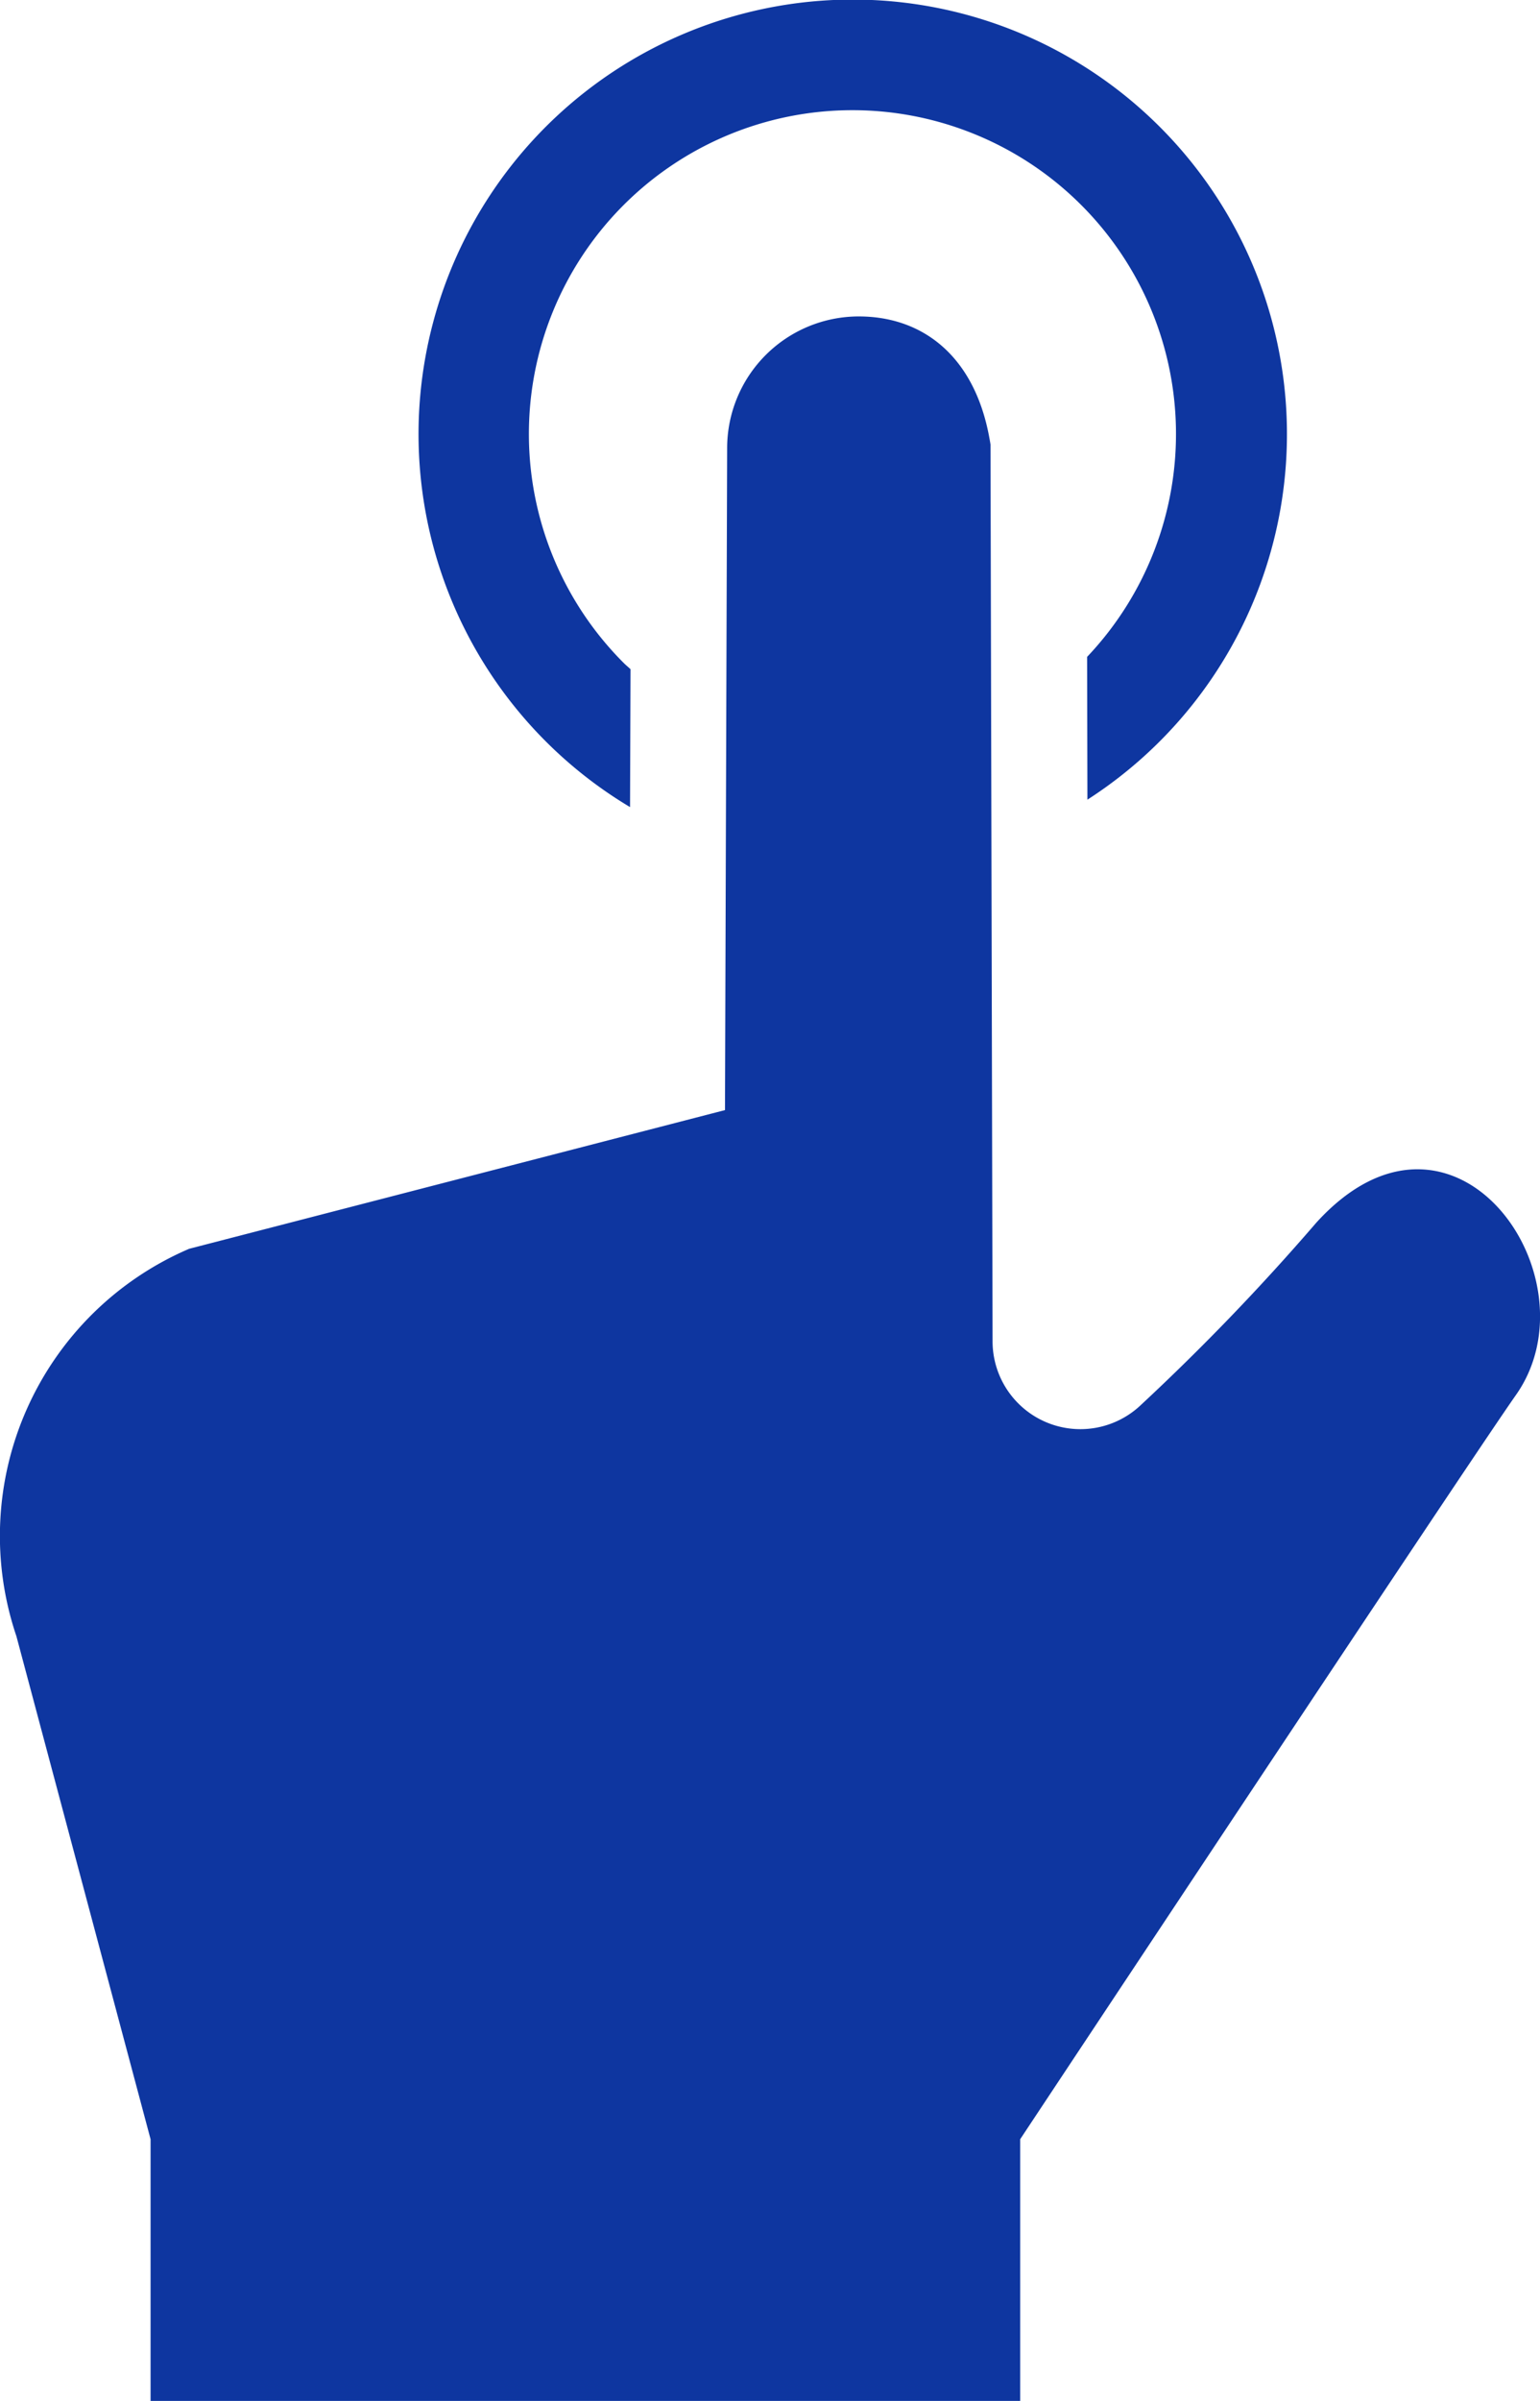
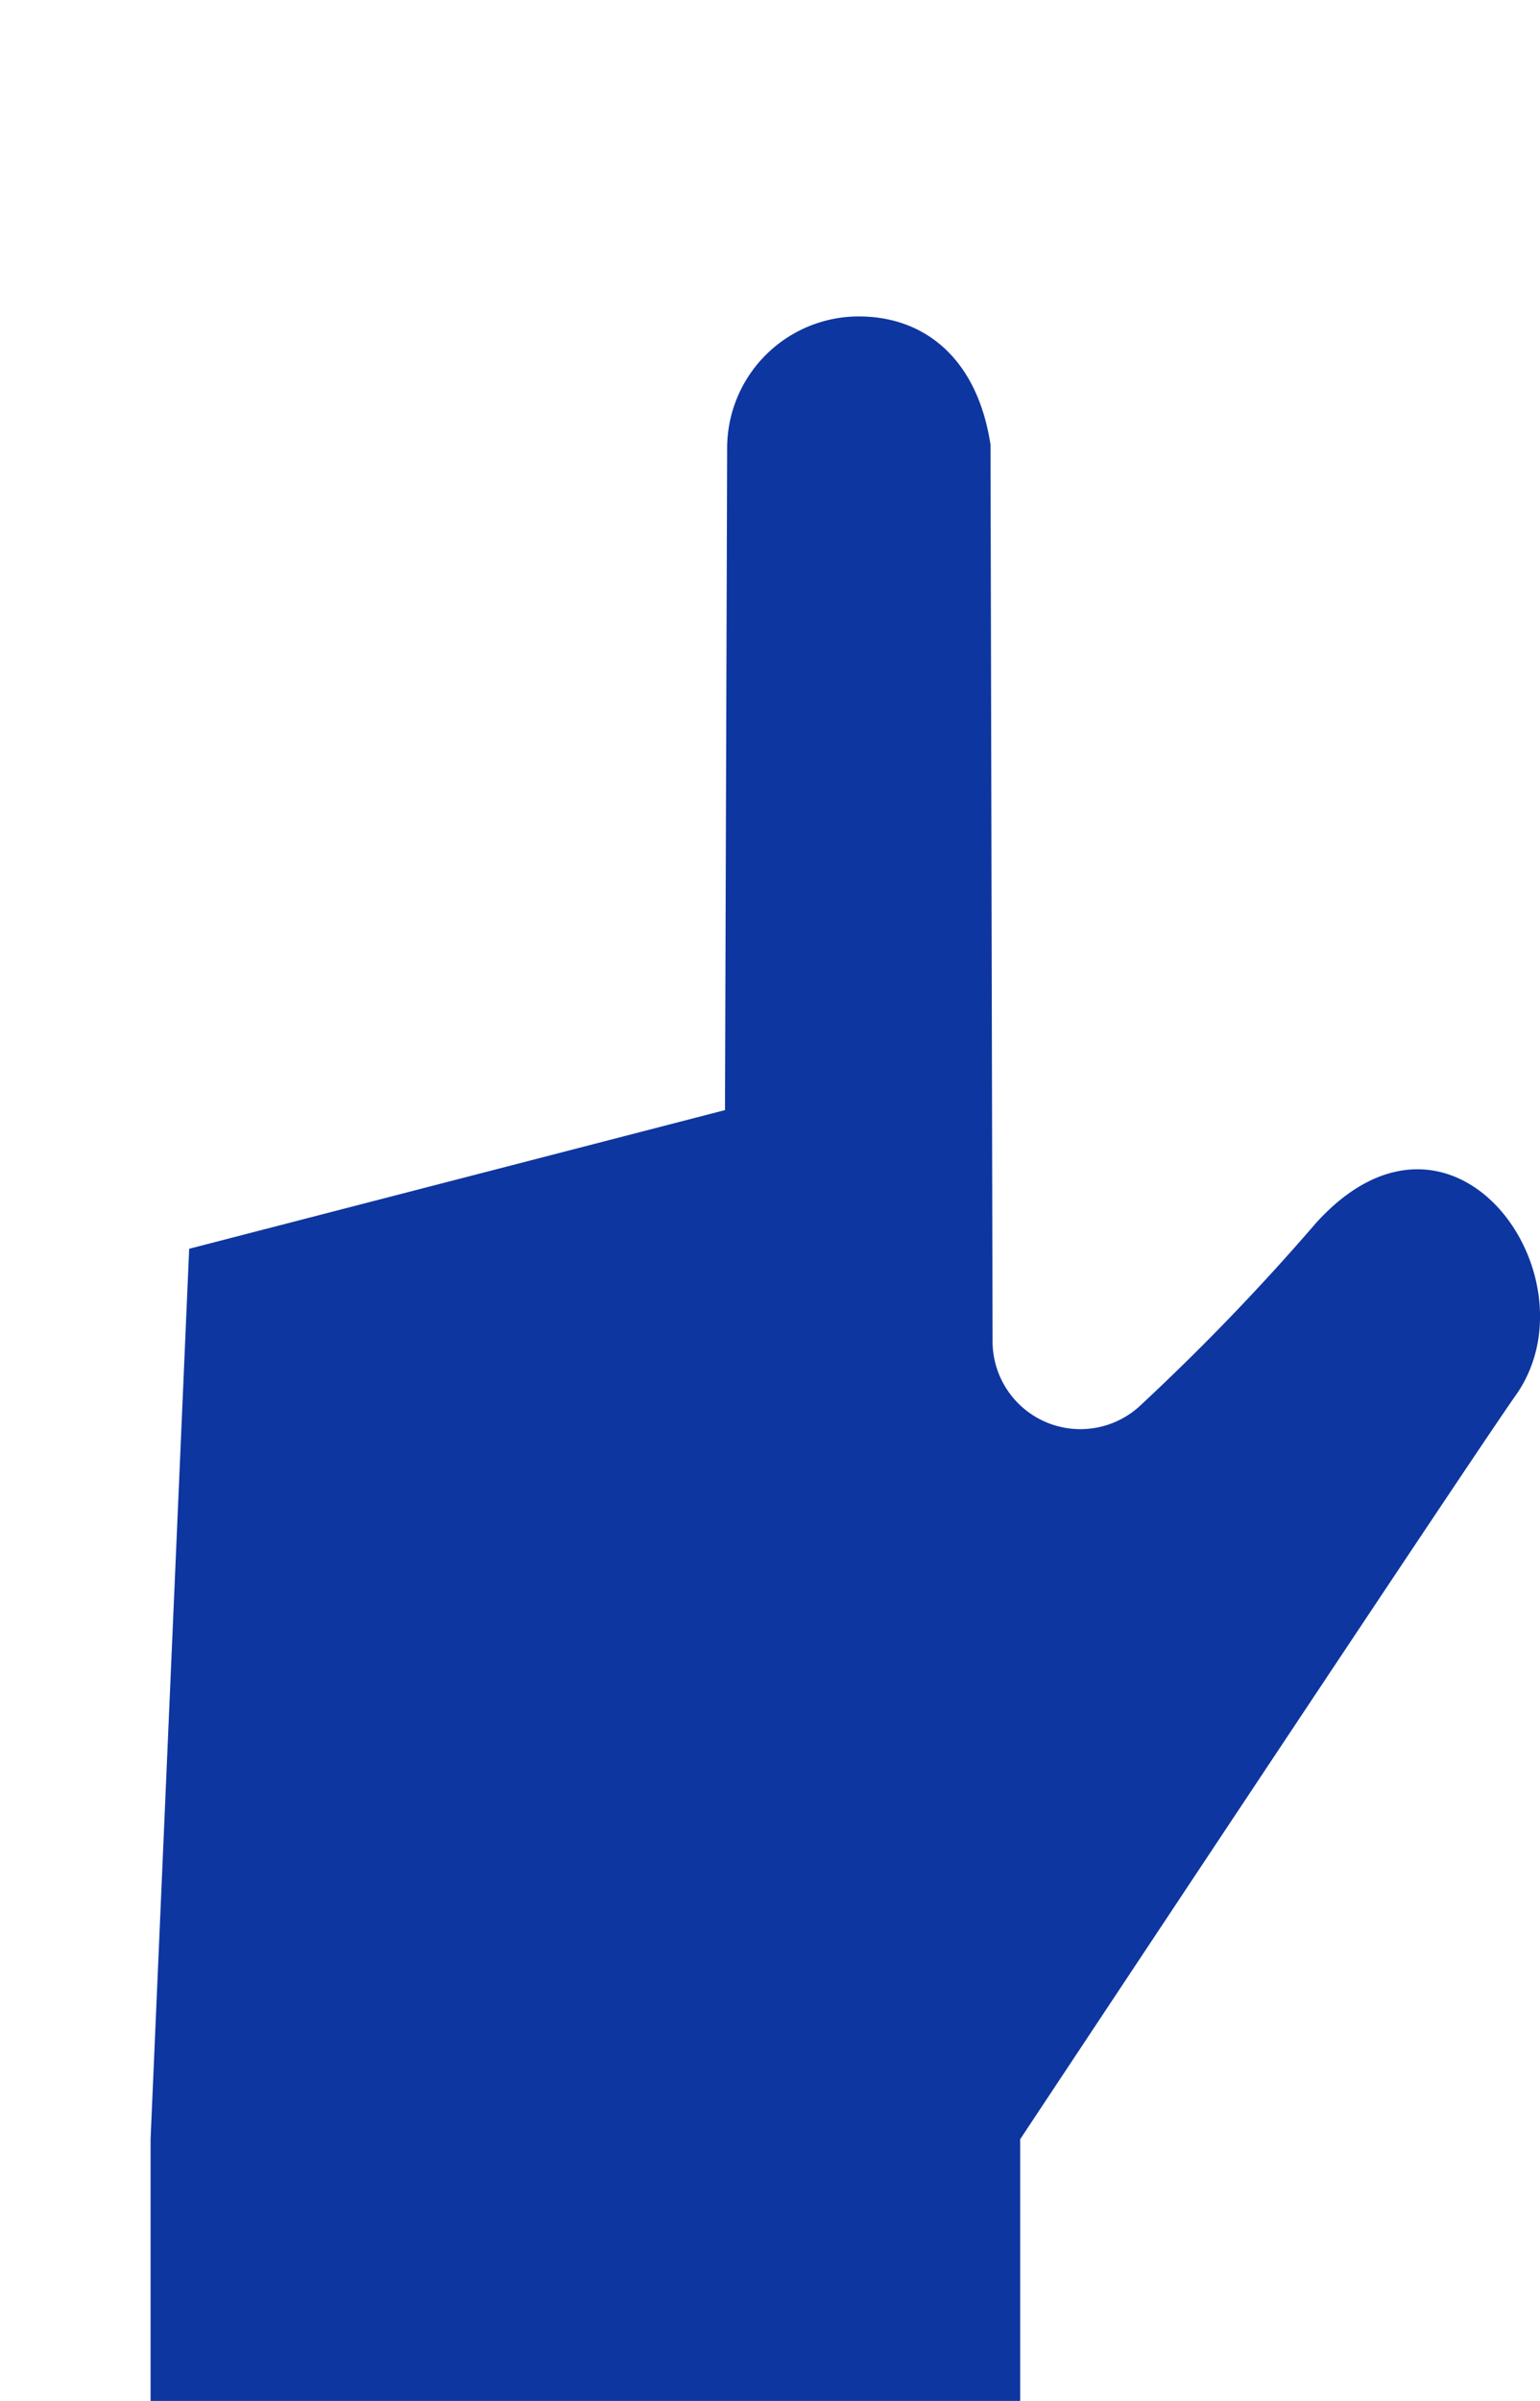
<svg xmlns="http://www.w3.org/2000/svg" width="54.974" height="85.647" viewBox="0 0 54.974 85.647">
  <g transform="translate(-91.682)">
-     <path d="M188.53,28.79l.017-4.918c-.077-.072-.158-.138-.232-.211a11.55,11.55,0,1,1,16.531-.229l.011,5.094a15.5,15.5,0,1,0-16.327.265Z" transform="translate(-74.357)" fill="#0e36a0" />
-     <path d="M138.666,99.81a81.762,81.762,0,0,1-6.252,6.493,3.135,3.135,0,0,1-5.3-2.269l-.075-32.583v.593c-.47-3.065-2.348-4.567-4.7-4.567a4.7,4.7,0,0,0-4.7,4.7l-.077,23.612-19.127,4.947a11.147,11.147,0,0,0-6.167,13.822L97.057,132.5v9.338H128.1V132.5s16.042-24.2,17.695-26.545C148.743,101.777,143.581,94.4,138.666,99.81Z" transform="translate(0 -56.189)" fill="#0e36a0" />
+     <path d="M138.666,99.81a81.762,81.762,0,0,1-6.252,6.493,3.135,3.135,0,0,1-5.3-2.269l-.075-32.583v.593c-.47-3.065-2.348-4.567-4.7-4.567a4.7,4.7,0,0,0-4.7,4.7l-.077,23.612-19.127,4.947L97.057,132.5v9.338H128.1V132.5s16.042-24.2,17.695-26.545C148.743,101.777,143.581,94.4,138.666,99.81Z" transform="translate(0 -56.189)" fill="#0e36a0" />
  </g>
</svg>